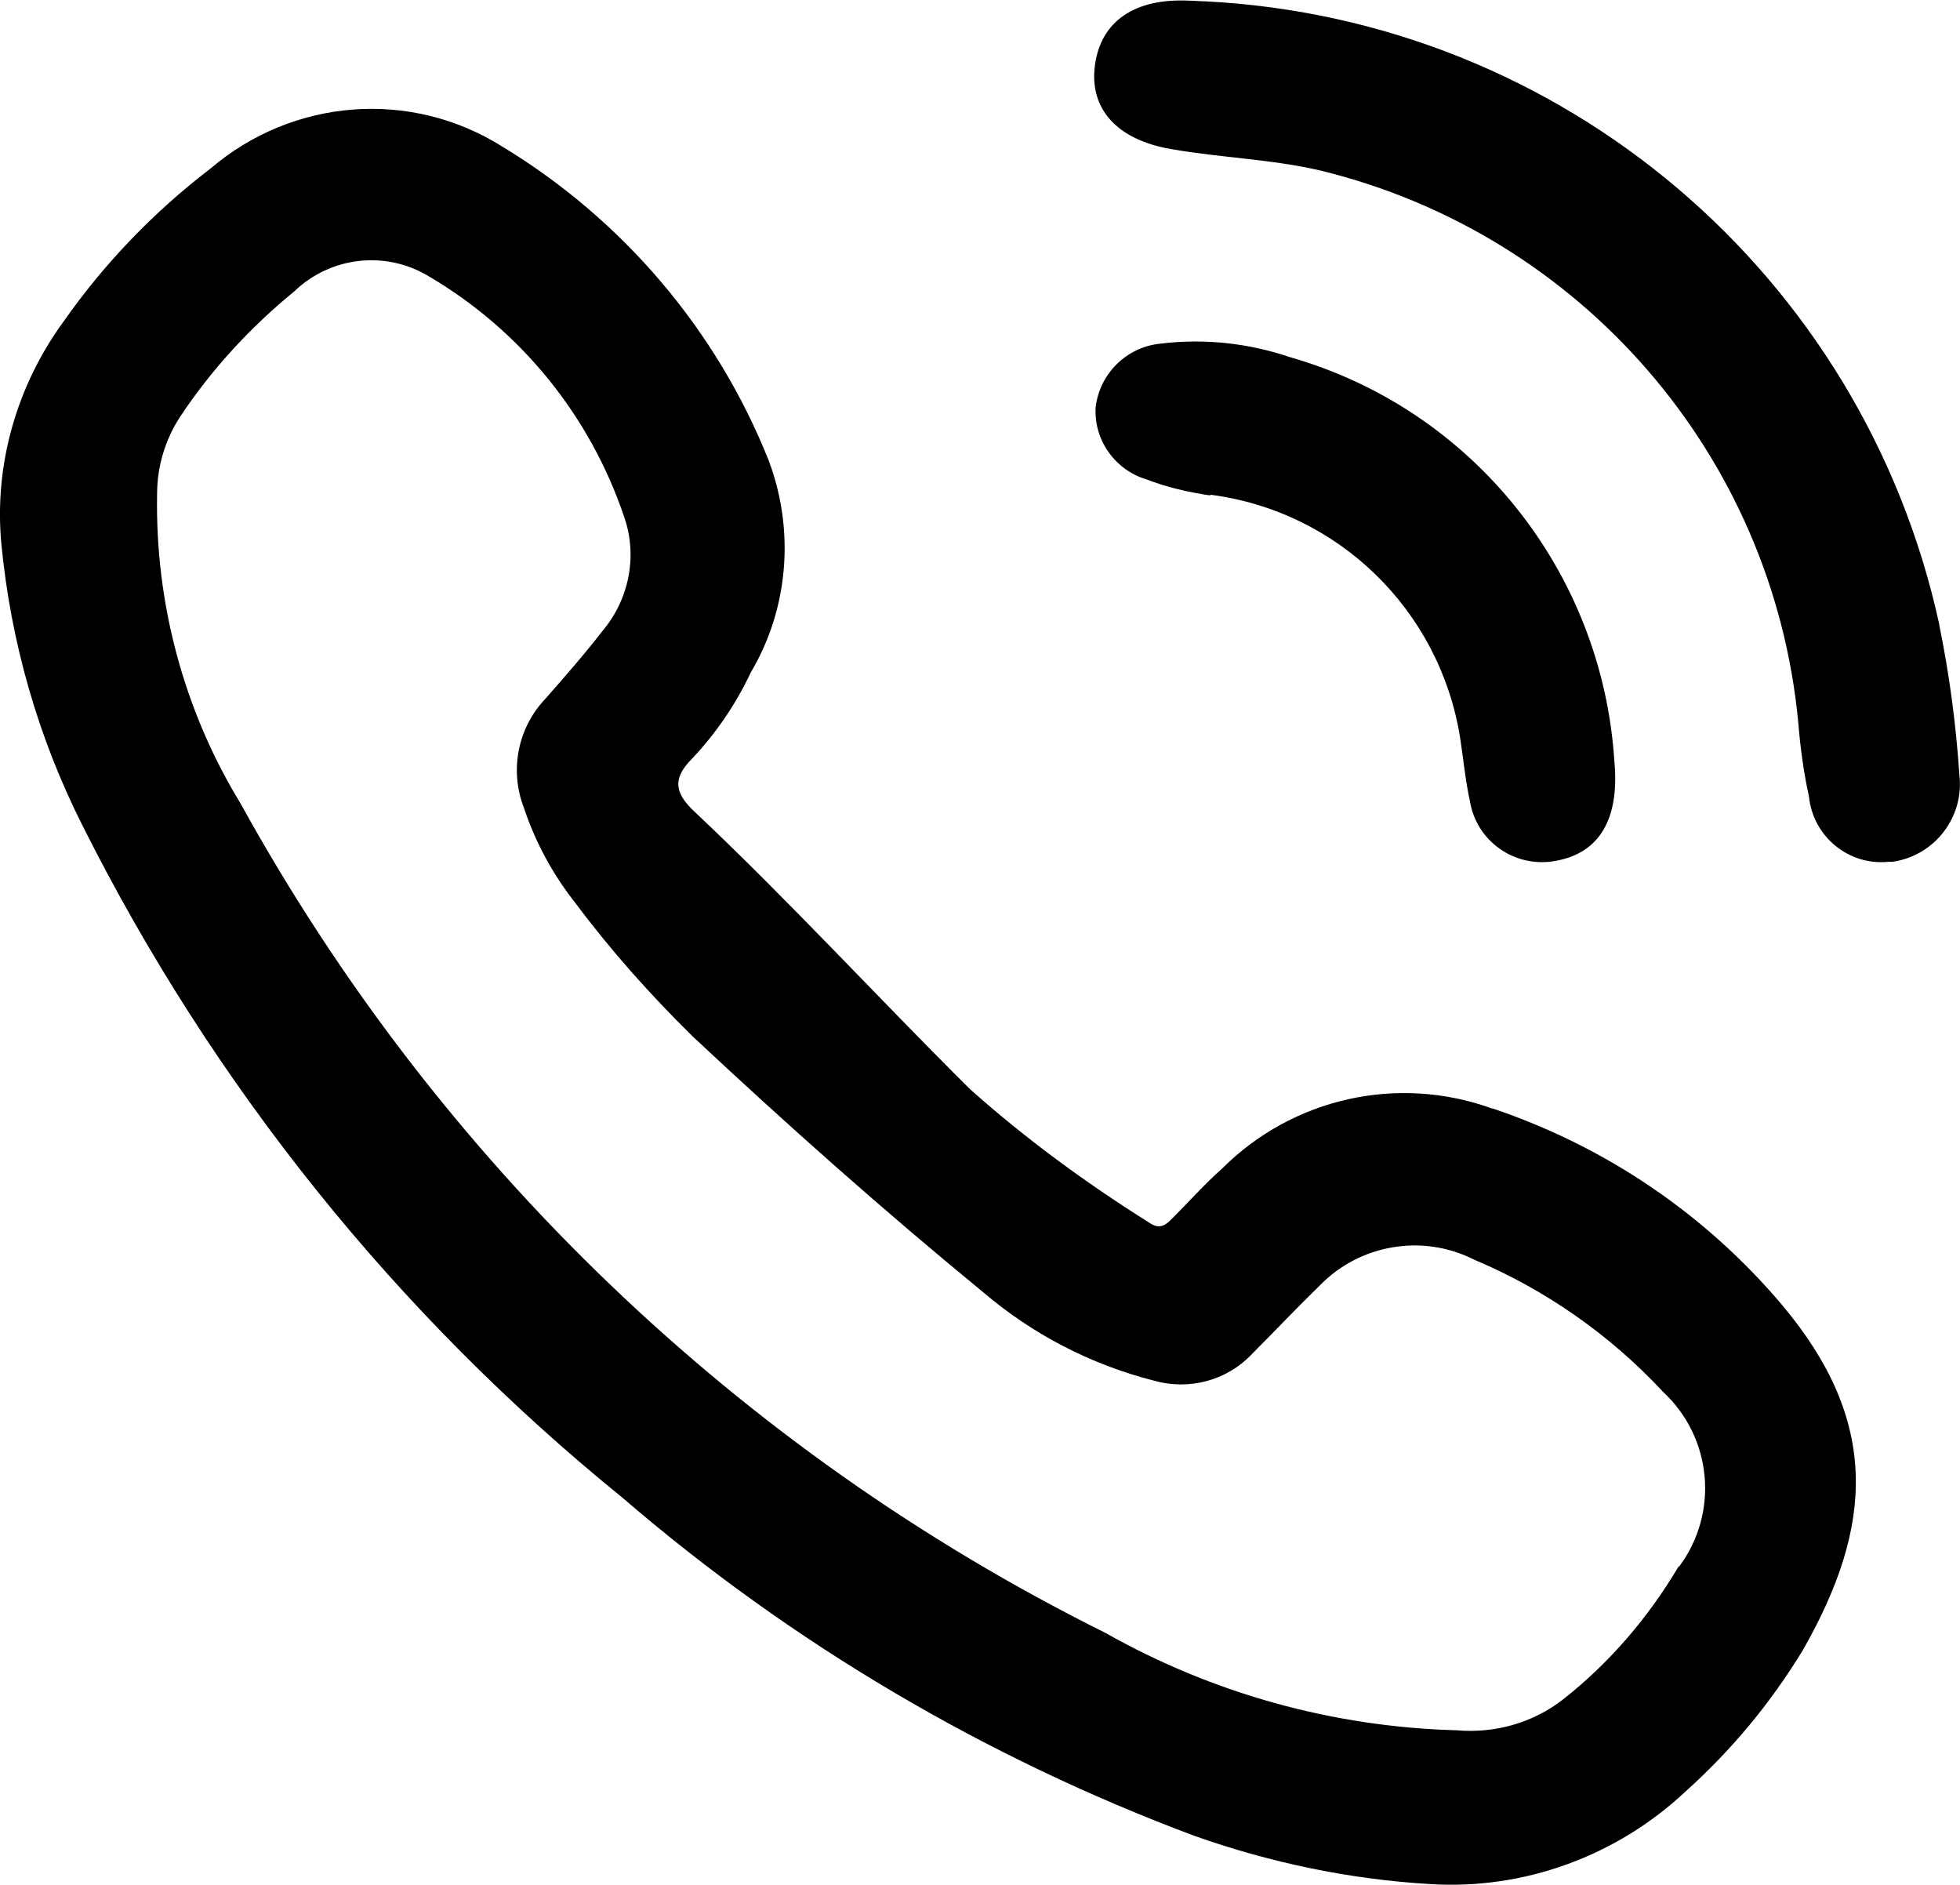
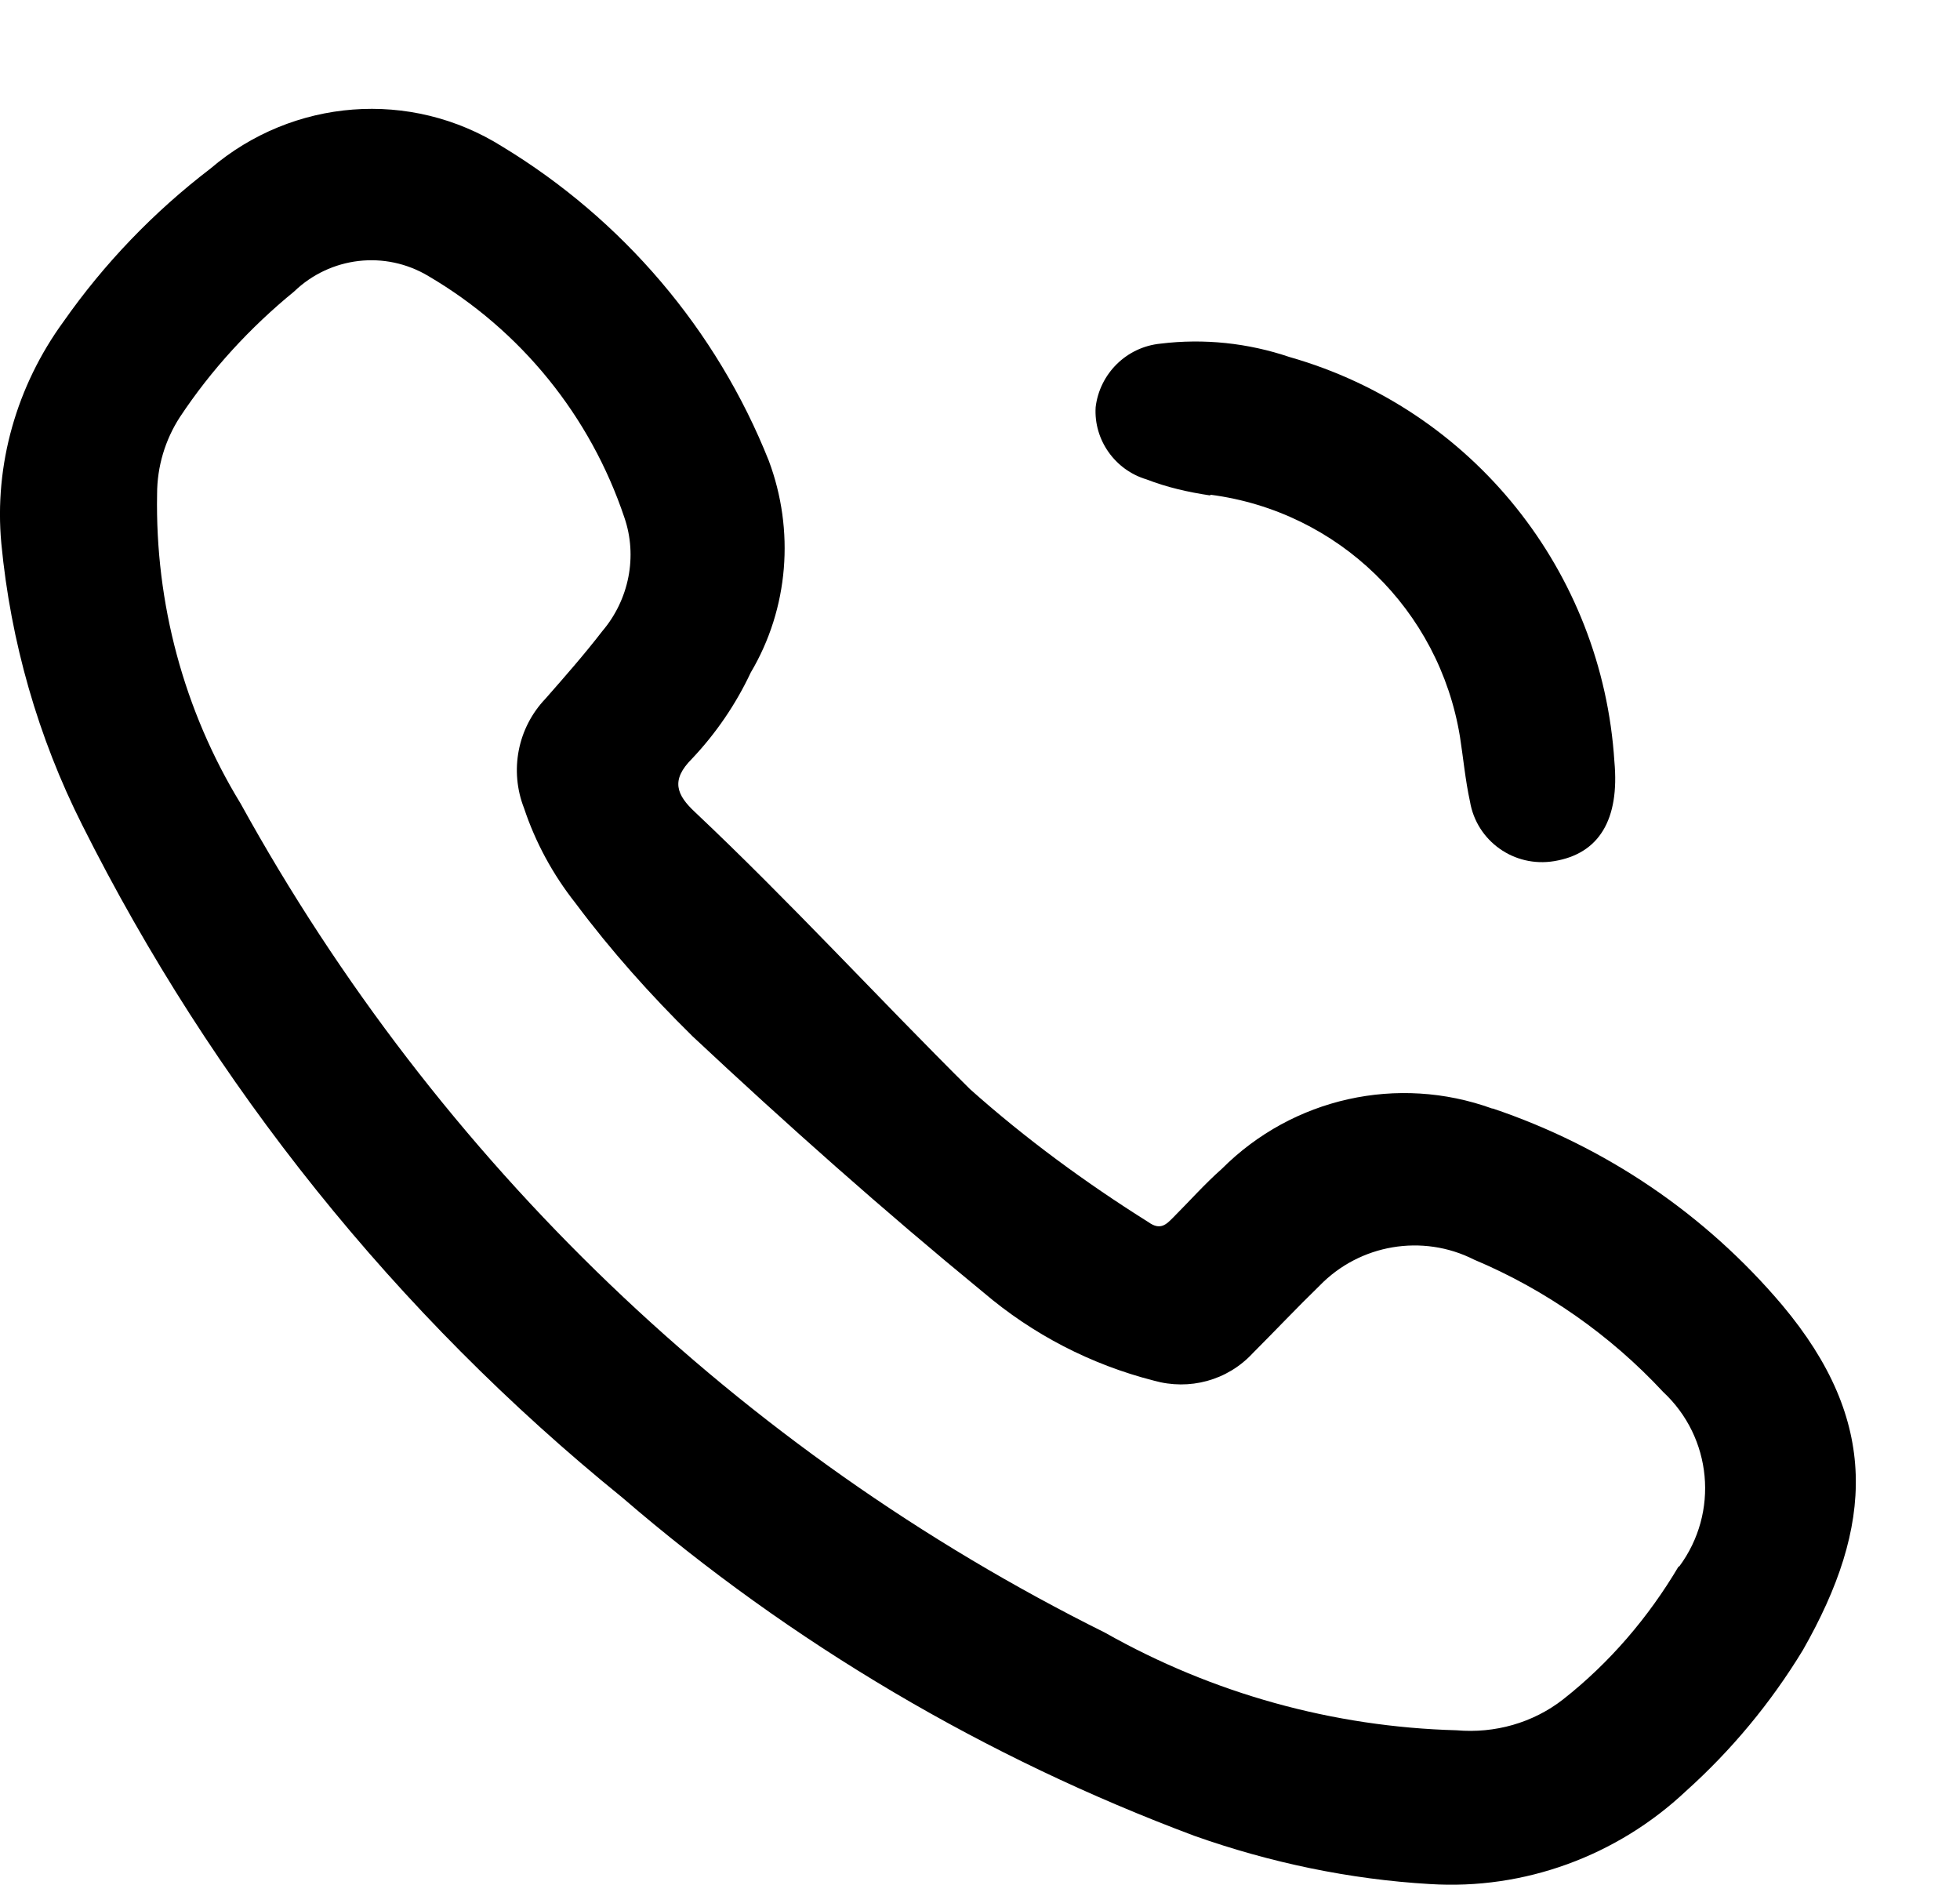
<svg xmlns="http://www.w3.org/2000/svg" id="Capa_2" data-name="Capa 2" viewBox="0 0 29.32 28.19">
  <g id="Capa_1-2" data-name="Capa 1">
    <g id="Grupo_166" data-name="Grupo 166">
      <path id="Trazado_144" data-name="Trazado 144" d="m22.32,16.58c-1.41-.51-2.98-.16-4.04.9-.26.23-.49.49-.73.73-.1.1-.19.2-.37.07-.94-.59-1.84-1.25-2.67-1.99-1.38-1.37-2.7-2.81-4.11-4.14-.28-.26-.37-.48-.05-.8.36-.38.66-.82.88-1.29.57-.96.66-2.13.27-3.17-.78-1.96-2.19-3.61-3.99-4.7-1.37-.86-3.13-.72-4.36.33-.85.65-1.59,1.42-2.2,2.29C.25,5.77-.09,6.95.02,8.13c.14,1.47.55,2.9,1.21,4.21,1.95,3.89,4.7,7.32,8.08,10.06,2.53,2.18,5.43,3.89,8.56,5.06,1.13.4,2.32.65,3.52.72,1.41.09,2.8-.42,3.83-1.39.68-.61,1.27-1.32,1.75-2.11,1.06-1.86,1.15-3.42-.31-5.16-1.15-1.36-2.64-2.37-4.33-2.94m2.78,6.85c-.45.76-1.03,1.44-1.73,1.99-.45.35-1.02.51-1.59.46-1.85-.05-3.65-.55-5.26-1.46-5.47-2.72-9.98-7.05-12.93-12.4-.85-1.39-1.28-3-1.25-4.63,0-.41.12-.81.34-1.15.47-.71,1.05-1.34,1.71-1.88.54-.52,1.36-.62,2.01-.23,1.38.81,2.42,2.09,2.93,3.61.2.58.07,1.23-.33,1.7-.27.35-.56.68-.85,1.01-.42.44-.54,1.08-.32,1.64.17.51.43.99.77,1.42.53.71,1.12,1.37,1.75,1.99,1.41,1.32,2.85,2.6,4.35,3.83.74.63,1.61,1.08,2.55,1.32.53.15,1.1,0,1.48-.41.33-.33.66-.68,1-1.01.6-.62,1.54-.78,2.31-.39,1.07.45,2.04,1.13,2.83,1.98.73.68.84,1.8.24,2.61" />
-       <path id="Trazado_145" data-name="Trazado 145" d="m29.01,9.34C27.87,4.11,23.38.29,18.03.02c-.08,0-.16-.01-.24-.01-.82-.04-1.32.31-1.41.96s.32,1.12,1.14,1.26c.74.13,1.5.15,2.23.32,3.9.95,6.77,4.26,7.15,8.25.03.37.08.75.16,1.11.06.6.59,1.04,1.19.98.02,0,.04,0,.06,0,.63-.09,1.08-.67,1-1.31-.05-.75-.15-1.5-.3-2.23" />
      <path id="Trazado_146" data-name="Trazado 146" d="m18.11,7.4c1.91.25,3.42,1.72,3.73,3.62.05.32.08.65.15.97.1.59.66.99,1.26.89,0,0,0,0,0,0,.67-.11.98-.62.9-1.49-.18-2.84-2.12-5.27-4.86-6.05-.62-.21-1.28-.28-1.93-.2-.51.05-.91.45-.97.95-.03.49.29.94.76,1.08.31.12.62.19.95.24" />
    </g>
  </g>
</svg>